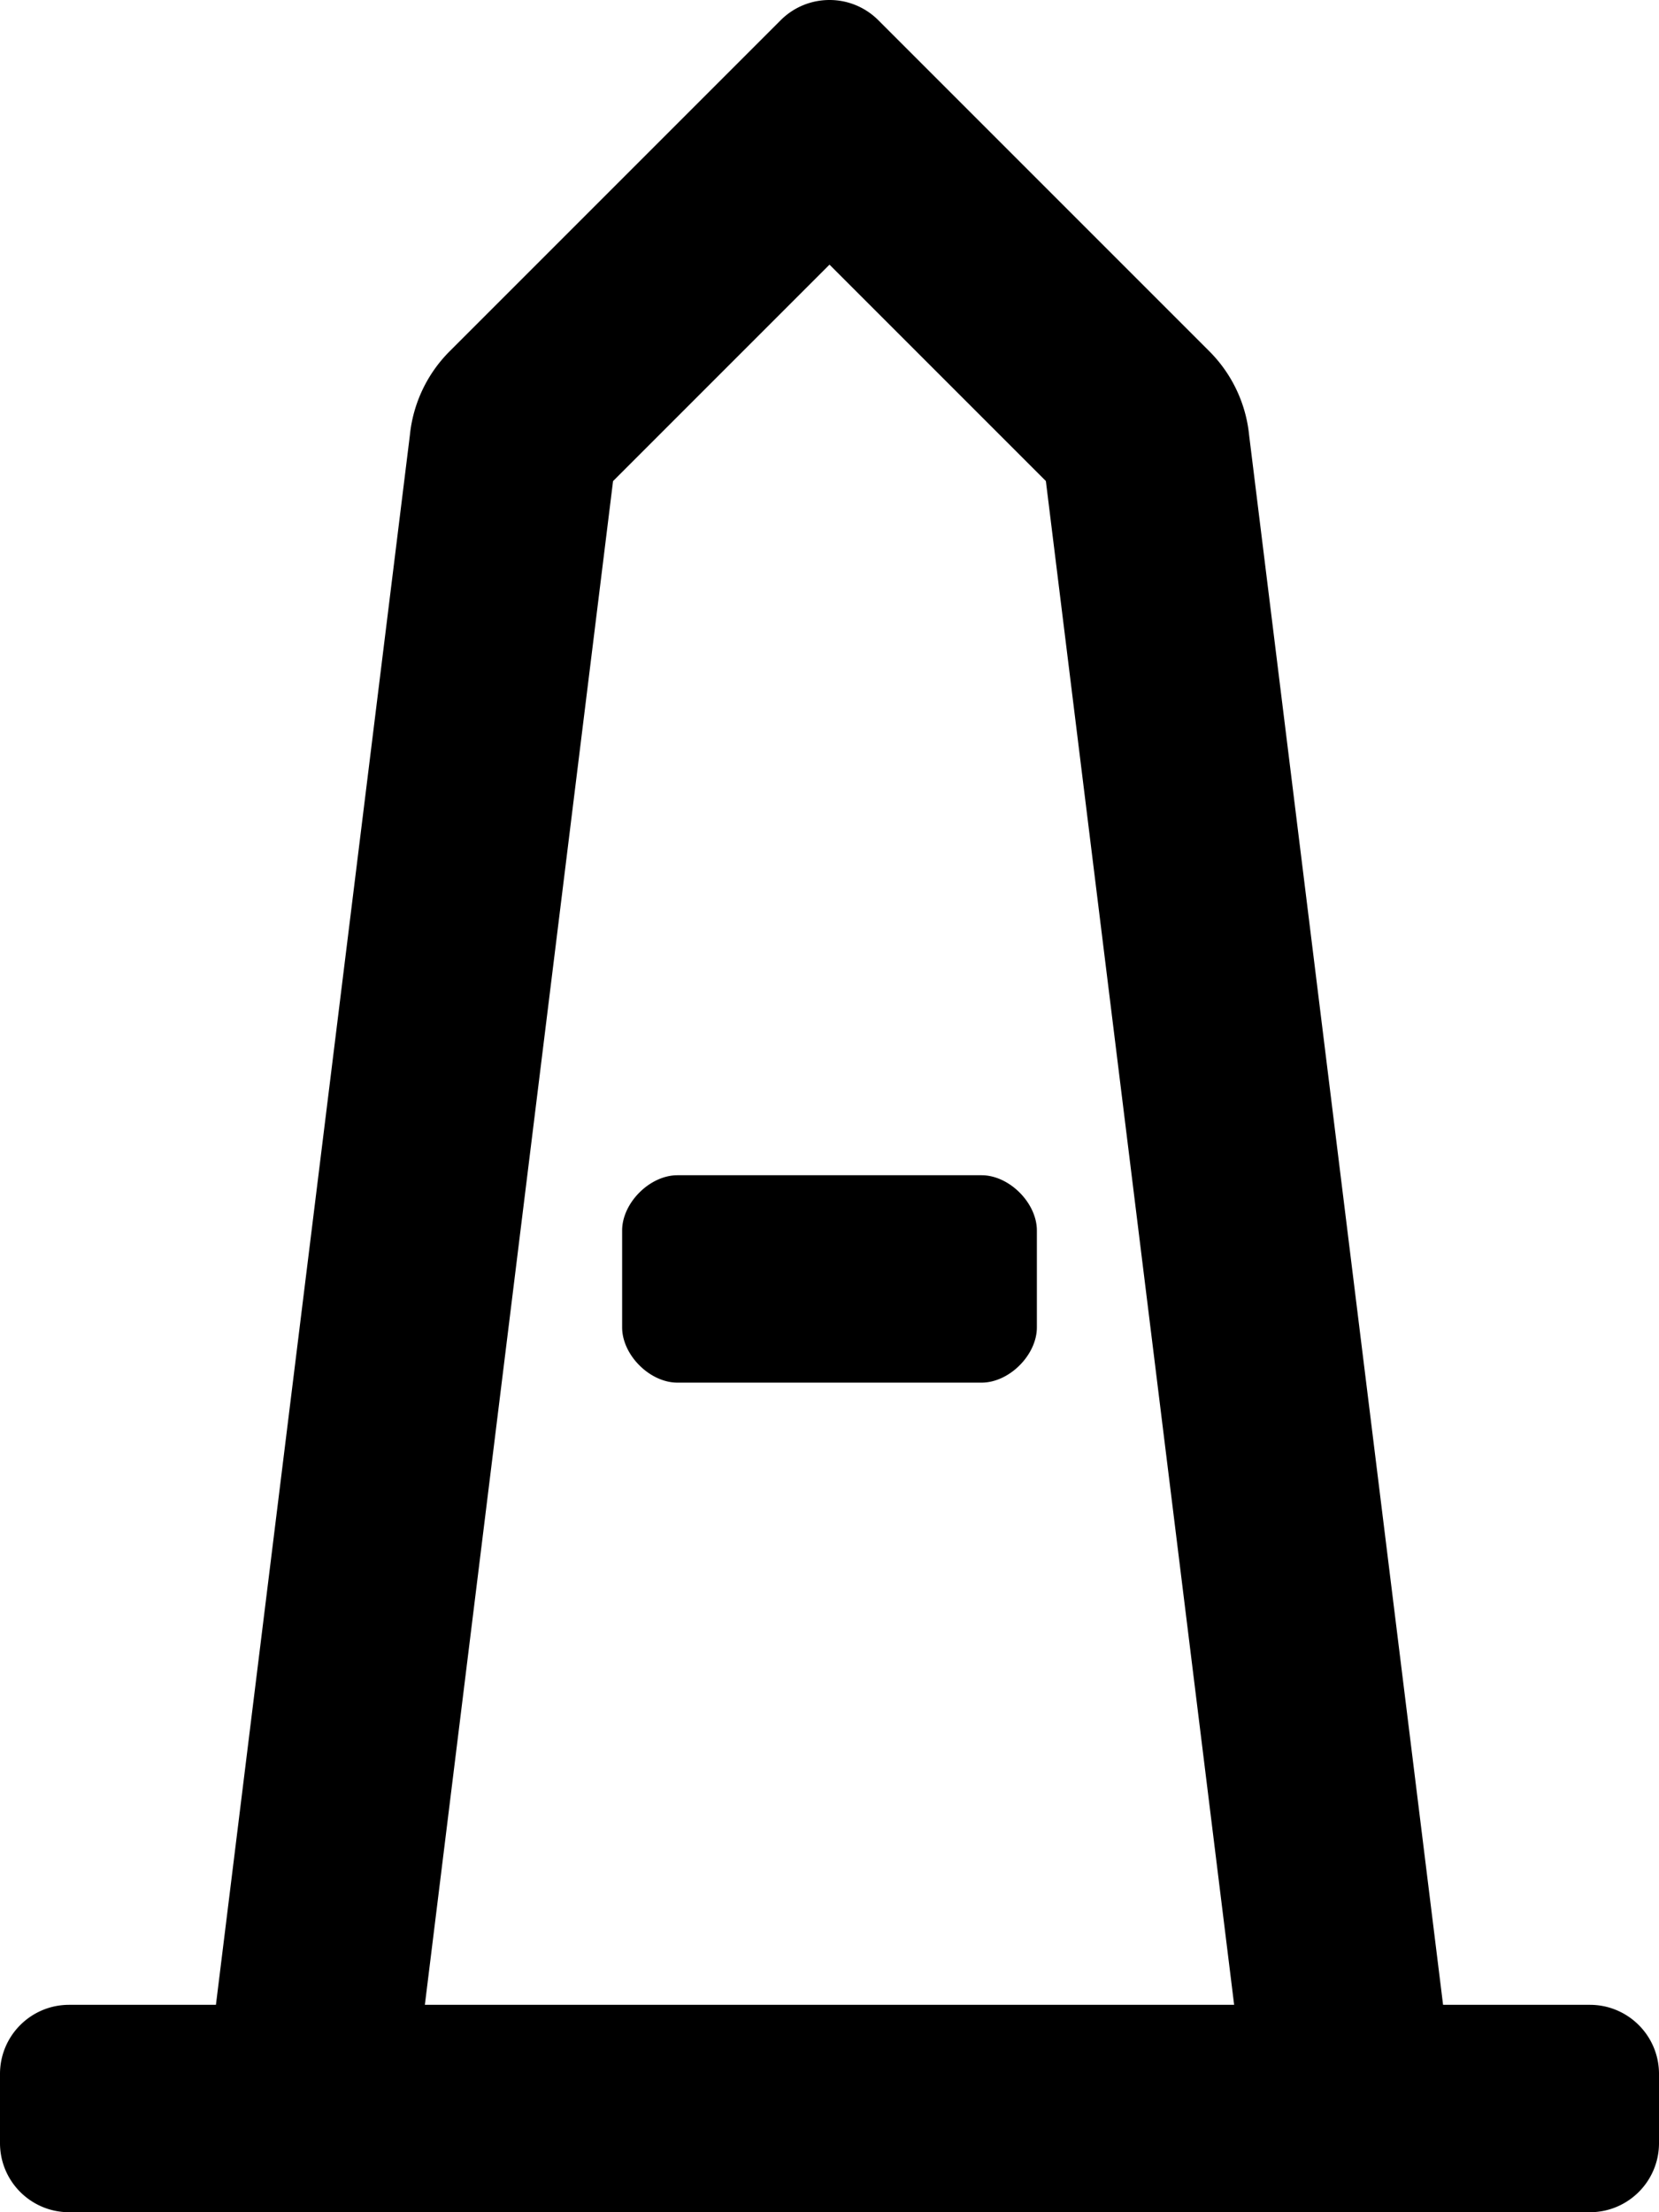
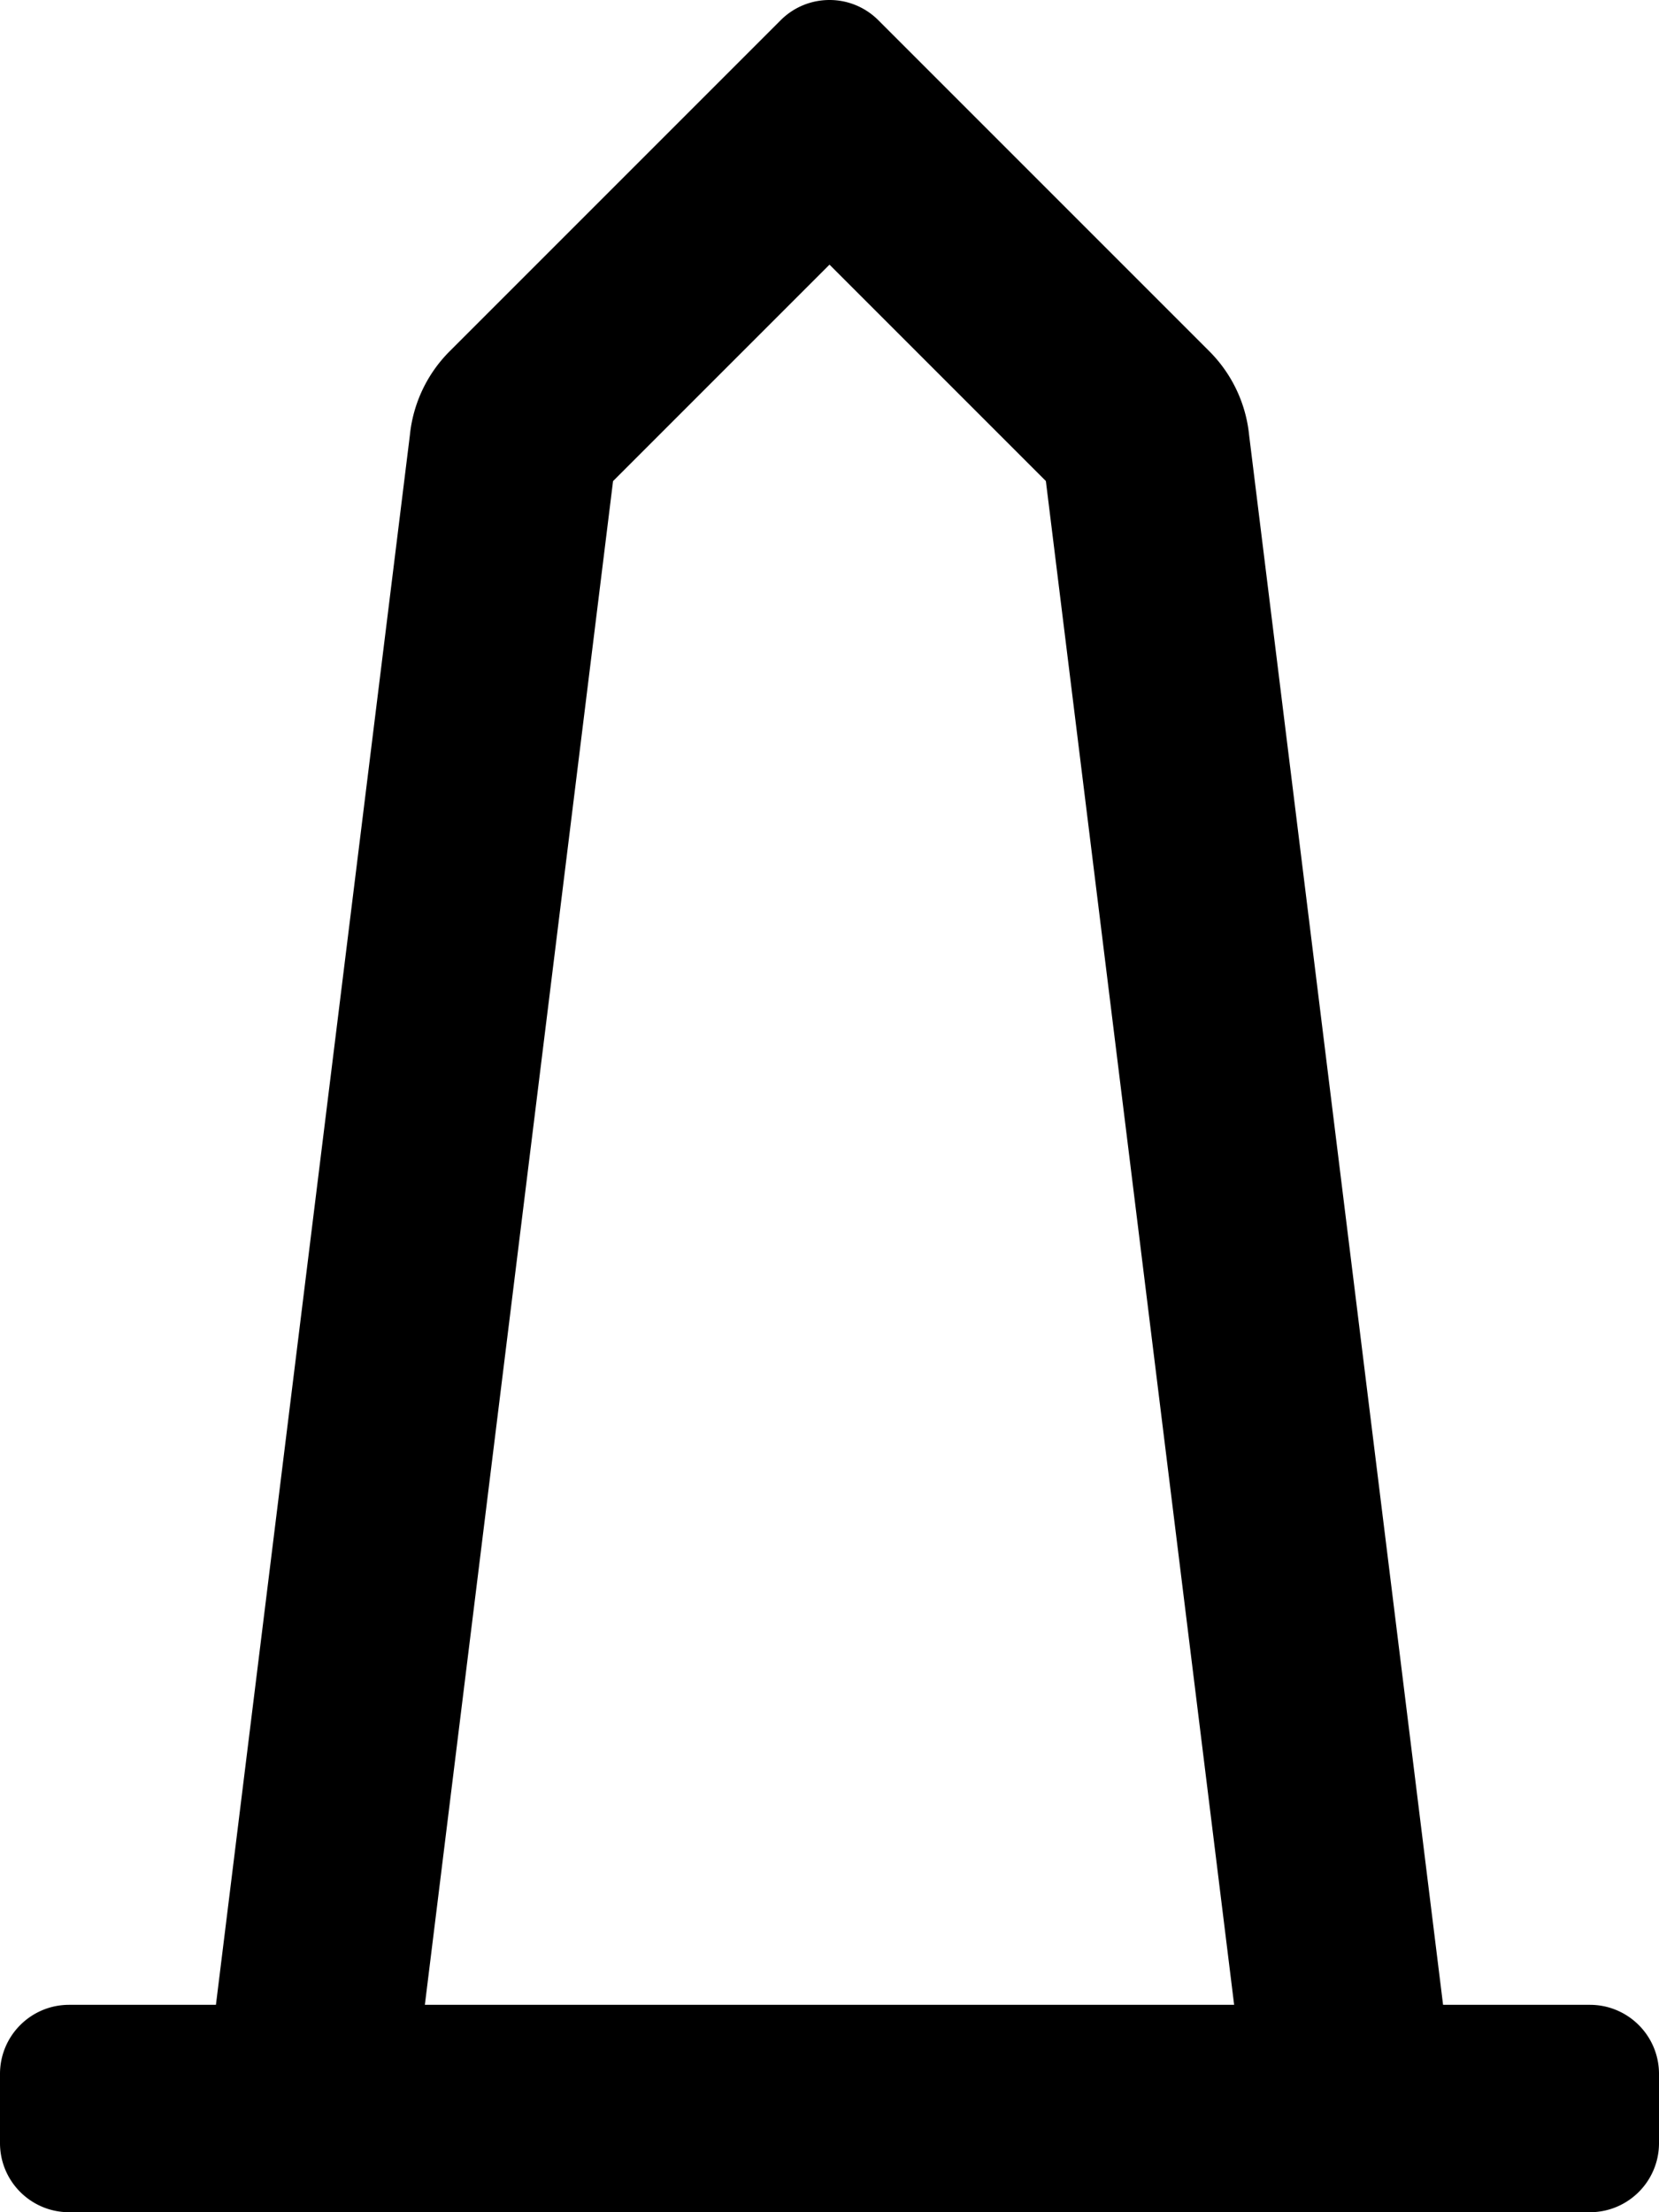
<svg xmlns="http://www.w3.org/2000/svg" viewBox="0 0 384 512">
-   <path d="M368 464h-33.98l-44.89-363.26a31.97 31.97 0 0 0-9.21-19.44L203.31 4.69A15.905 15.905 0 0 0 192 0c-4.09 0-8.19 1.56-11.31 4.69L104.08 81.3a31.97 31.97 0 0 0-9.21 19.44L49.98 464H16c-8.84 0-16 7.16-16 16v16c0 8.84 7.16 16 16 16h352c8.84 0 16-7.16 16-16v-16c0-8.84-7.16-16-16-16zm-269.66 0l43.56-352.65 50.1-50.1 50.08 50.08L285.66 464H98.34zM227.2 272h-70.4c-6.4 0-12.8 6.4-12.8 12.8v22.4c0 6.4 6.4 12.8 12.8 12.8h70.4c6.4 0 12.8-6.4 12.8-12.8v-22.4c0-6.4-6.4-12.8-12.8-12.8z" />
+   <path d="M368 464h-33.98l-44.89-363.26a31.97 31.97 0 0 0-9.21-19.44L203.31 4.69A15.905 15.905 0 0 0 192 0c-4.09 0-8.19 1.56-11.31 4.69L104.08 81.3a31.97 31.97 0 0 0-9.21 19.44L49.98 464H16c-8.84 0-16 7.16-16 16v16c0 8.84 7.16 16 16 16h352c8.84 0 16-7.16 16-16v-16c0-8.84-7.16-16-16-16zm-269.66 0l43.56-352.65 50.1-50.1 50.08 50.08L285.66 464H98.34zh-70.4c-6.4 0-12.8 6.4-12.8 12.8v22.4c0 6.4 6.4 12.8 12.8 12.8h70.4c6.4 0 12.8-6.4 12.8-12.8v-22.4c0-6.4-6.4-12.8-12.8-12.8z" />
</svg>